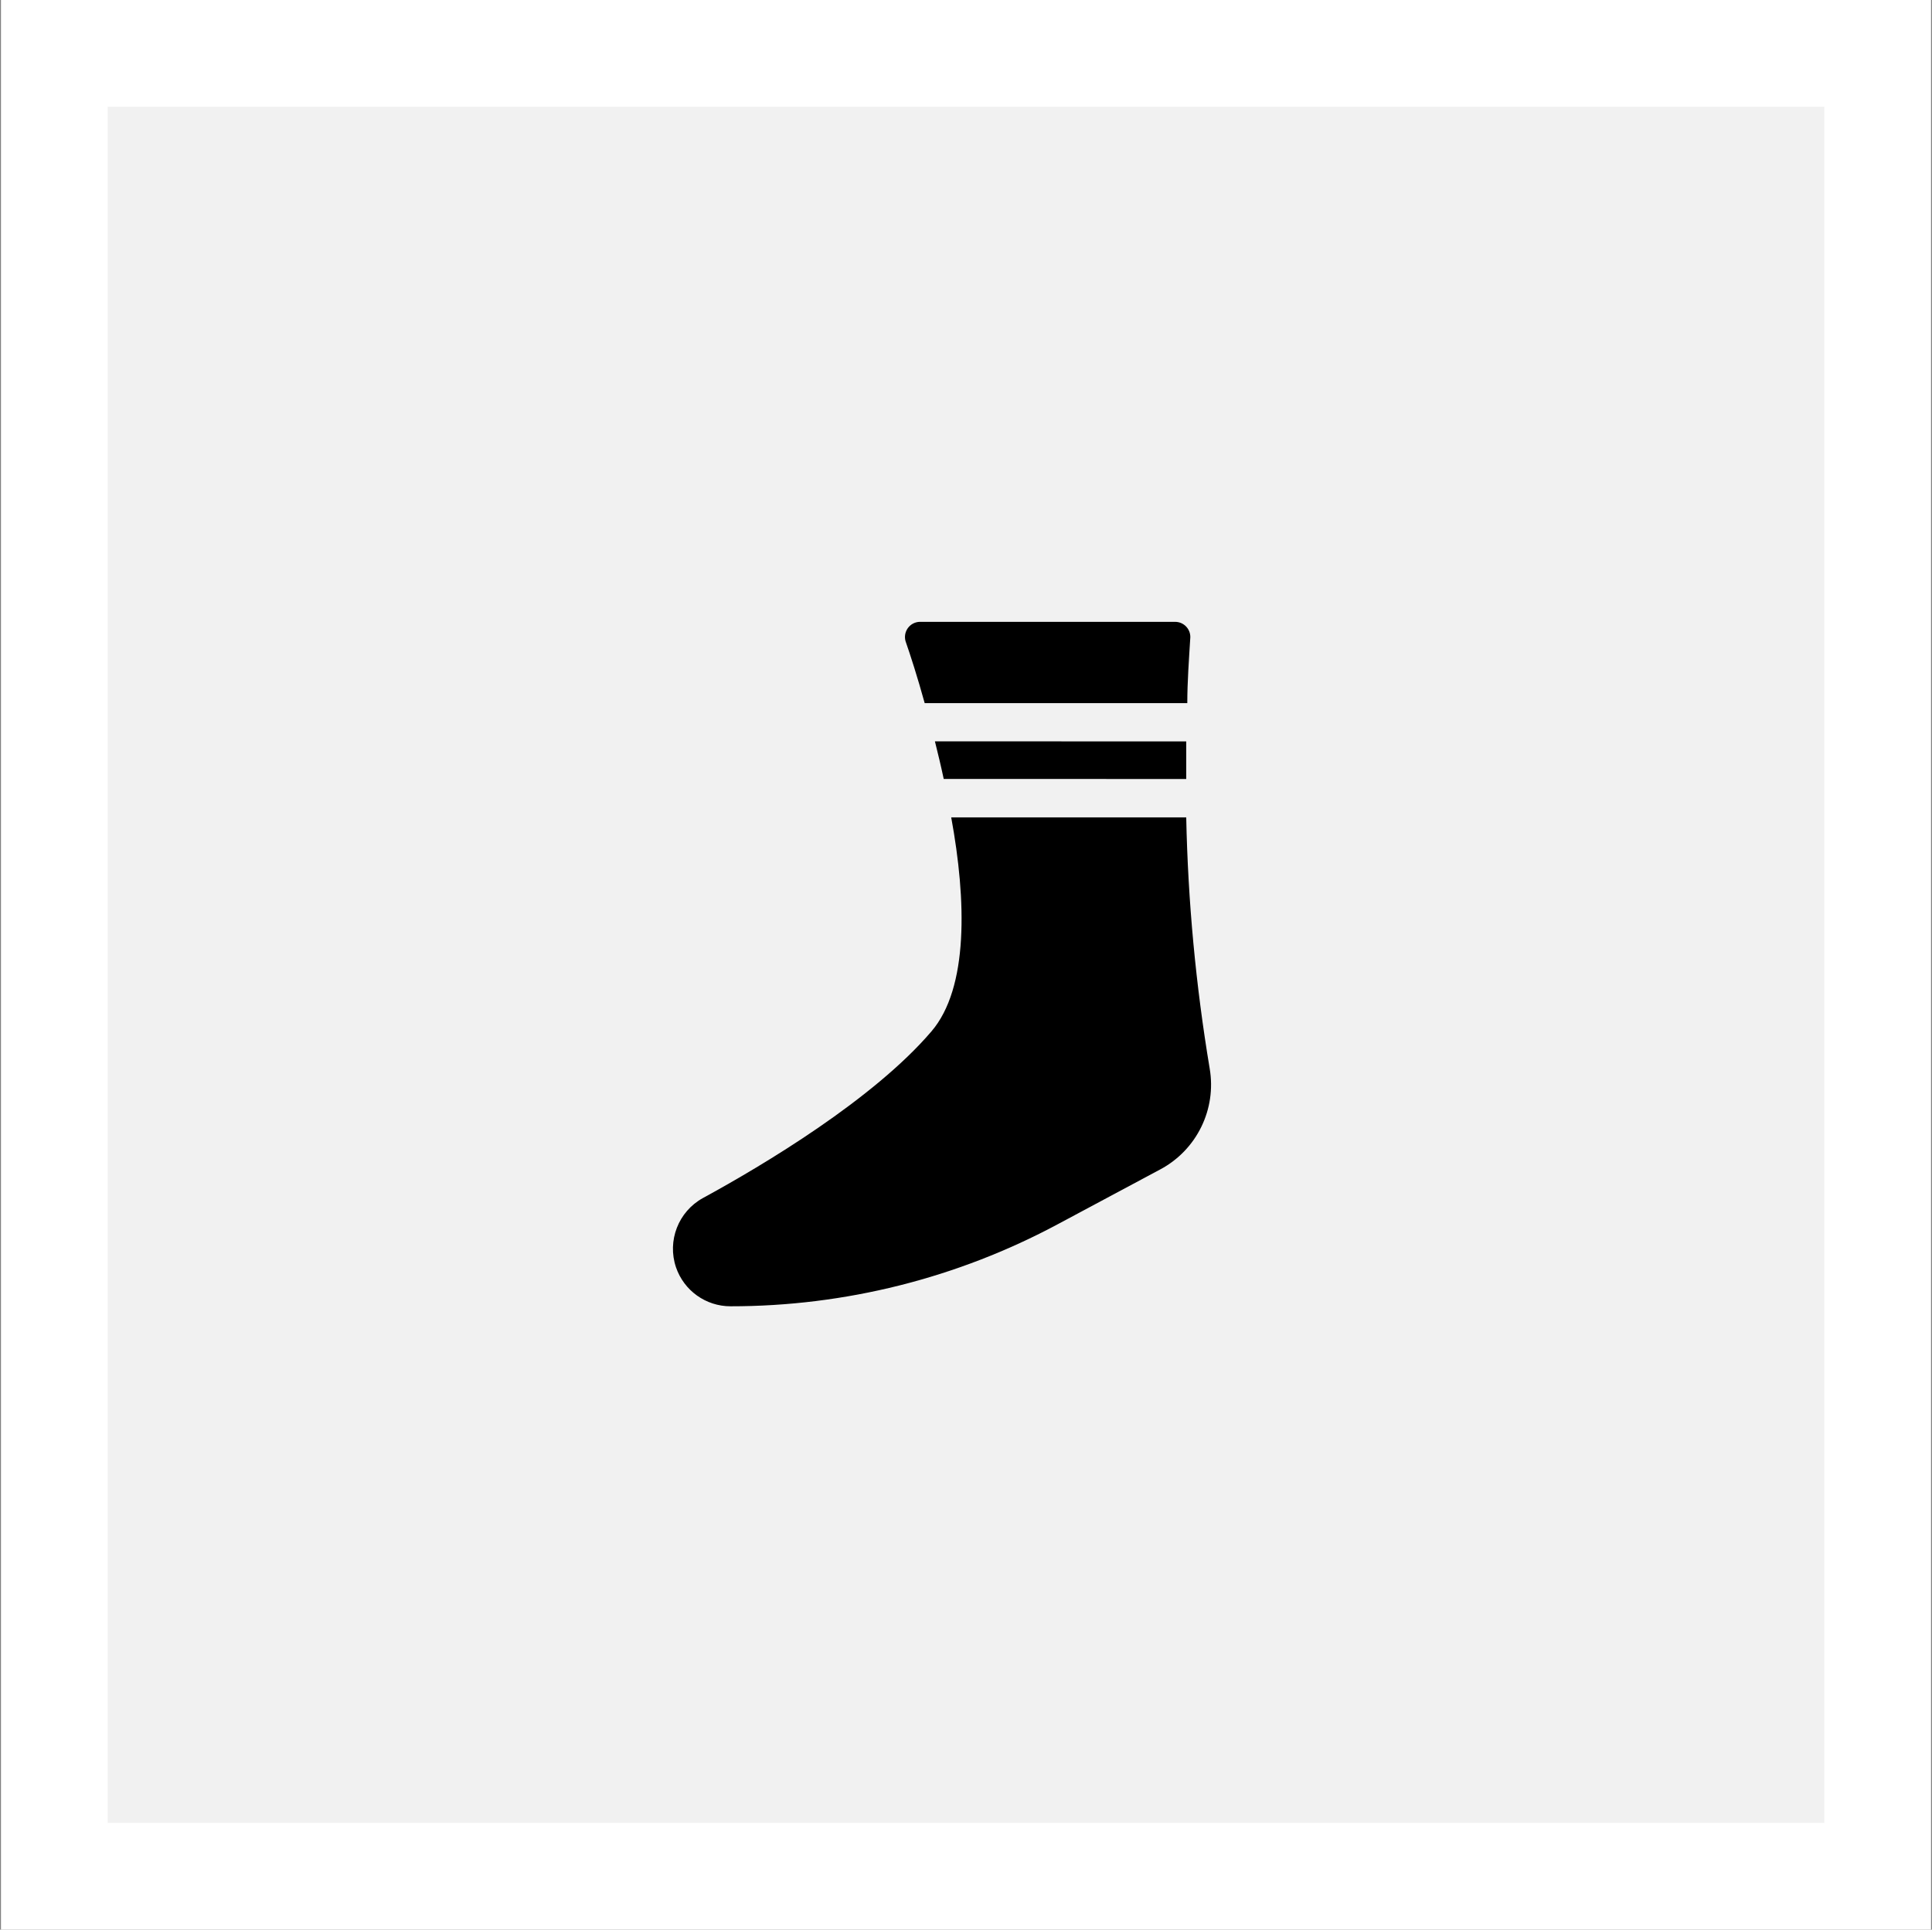
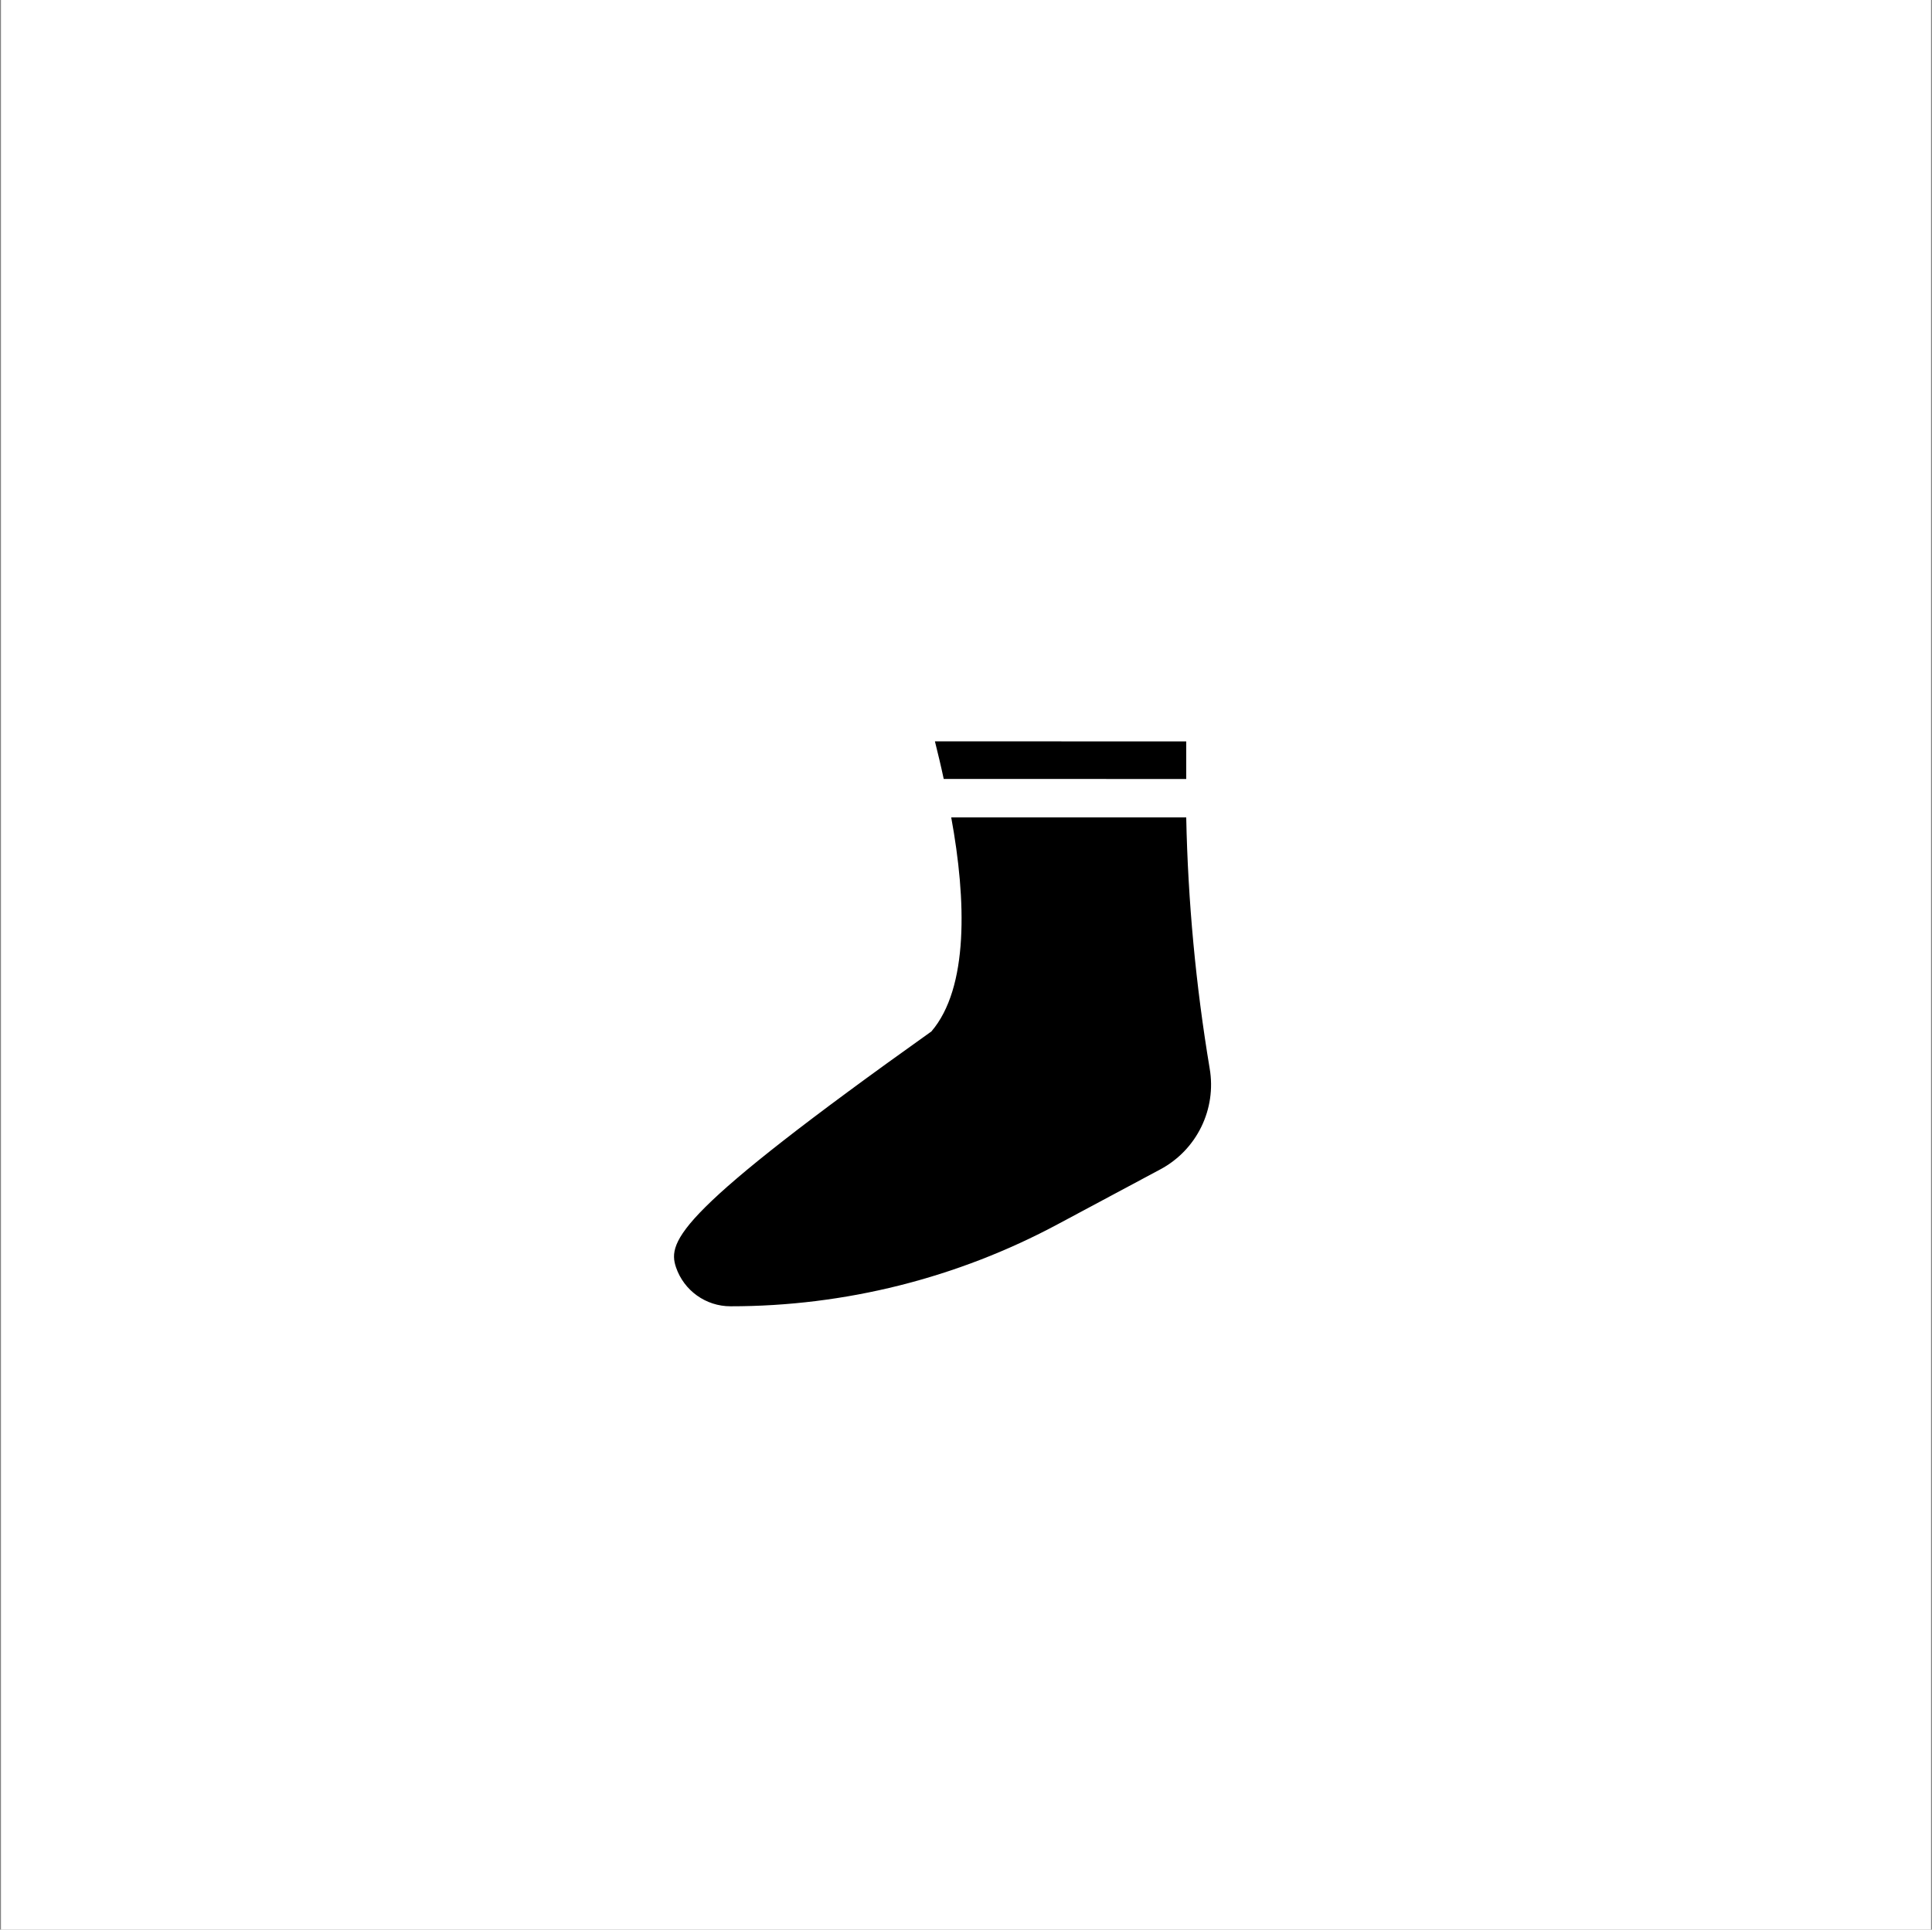
<svg xmlns="http://www.w3.org/2000/svg" width="1001" height="1000" viewBox="0 0 1001 1000" fill="none">
  <rect x="0" y="0" width="1001" height="1000" fill="#808080" stroke="none" />
  <rect width="1000" height="1000" transform="translate(0.5)" fill="white" />
-   <rect x="55.802" y="55.302" width="889.397" height="889.397" fill="#F1F1F1" />
  <path d="M614.6 403.707V384.226L484.396 384.195C485.968 390.514 487.54 396.987 488.958 403.677L614.6 403.707Z" fill="black" />
-   <path d="M479.097 364.401H615.156C615.156 353.273 616.02 341.898 616.729 330.155C616.729 325.778 613.215 322.264 608.837 322.264H476.416C474.012 322.356 471.792 323.558 470.374 325.5C468.956 327.473 468.525 329.939 469.172 332.282C471.7 339.526 475.337 350.808 479.097 364.401Z" fill="black" />
-   <path d="M614.602 423.585H492.841C500.732 466.585 501.903 511.958 482.576 534.527C452.584 569.636 395.774 603.667 364.209 620.864C351.478 627.861 345.591 642.996 350.246 656.775C354.376 668.858 365.719 676.965 378.481 676.965C437.726 676.996 496.044 662.354 548.236 634.335L601.192 606.007C620.088 595.897 630.383 574.813 626.746 553.698C619.564 510.666 615.496 467.199 614.602 423.585Z" fill="black" />
+   <path d="M614.602 423.585H492.841C500.732 466.585 501.903 511.958 482.576 534.527C351.478 627.861 345.591 642.996 350.246 656.775C354.376 668.858 365.719 676.965 378.481 676.965C437.726 676.996 496.044 662.354 548.236 634.335L601.192 606.007C620.088 595.897 630.383 574.813 626.746 553.698C619.564 510.666 615.496 467.199 614.602 423.585Z" fill="black" />
</svg>